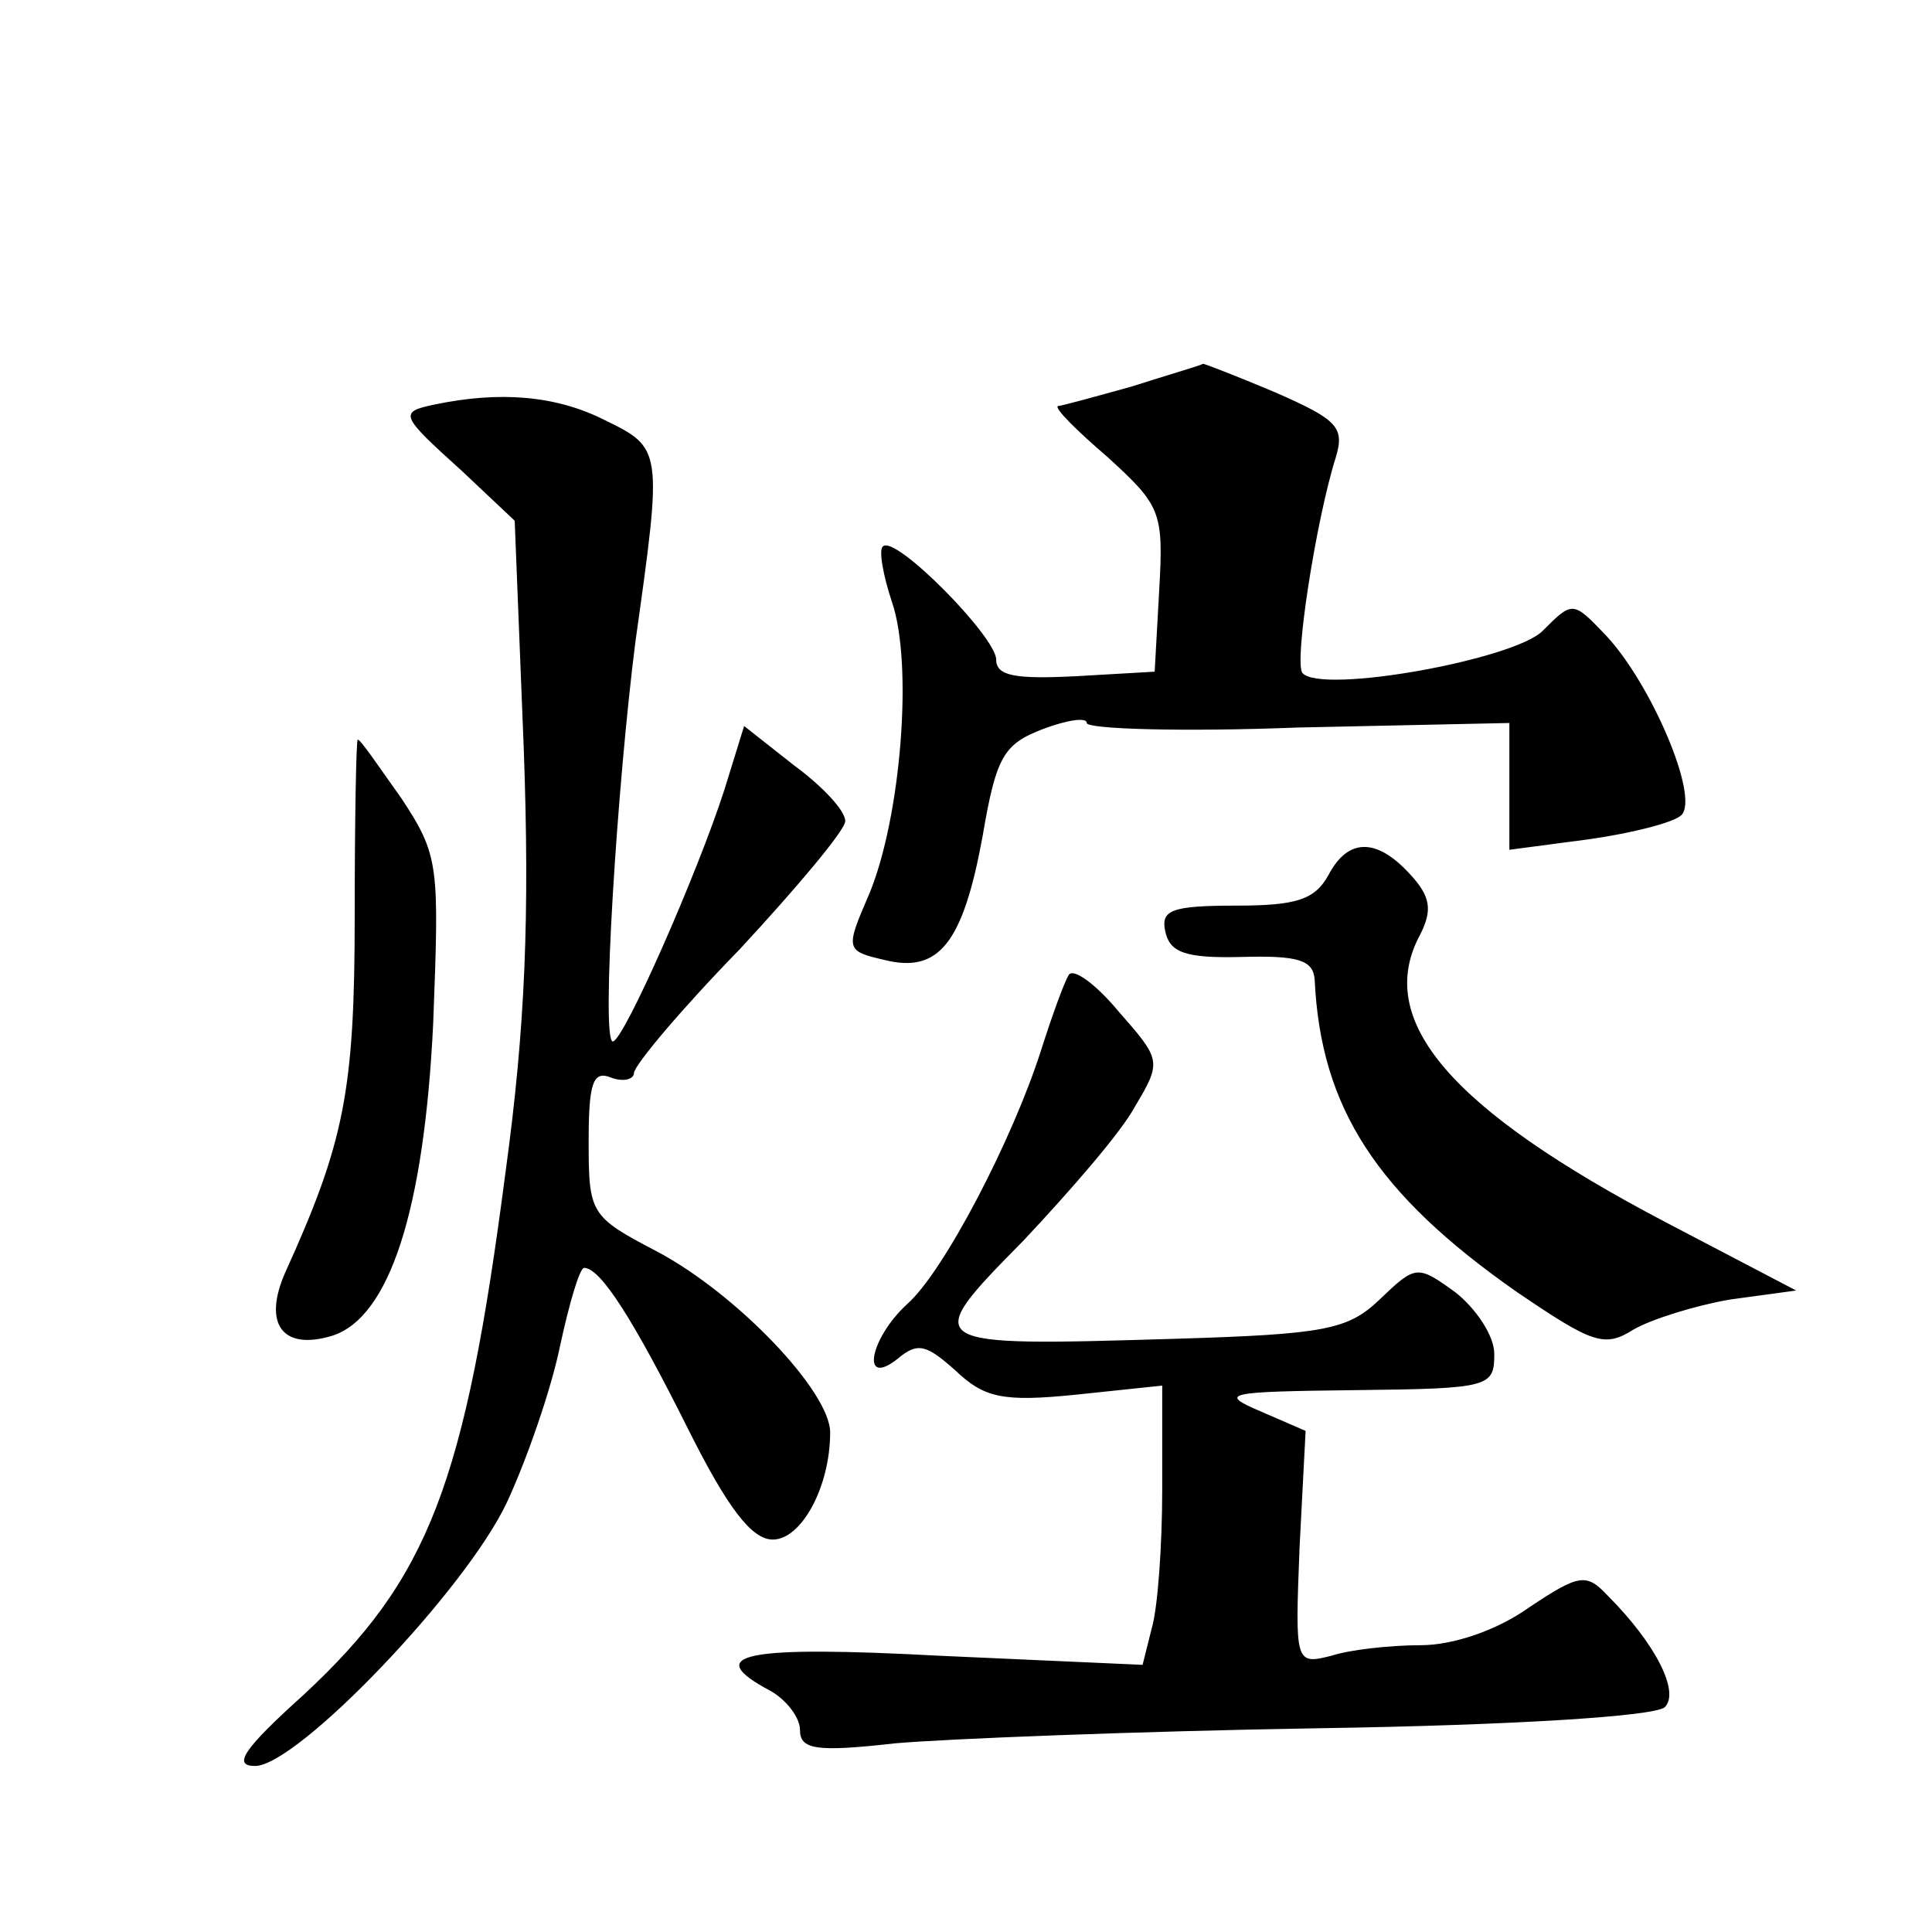
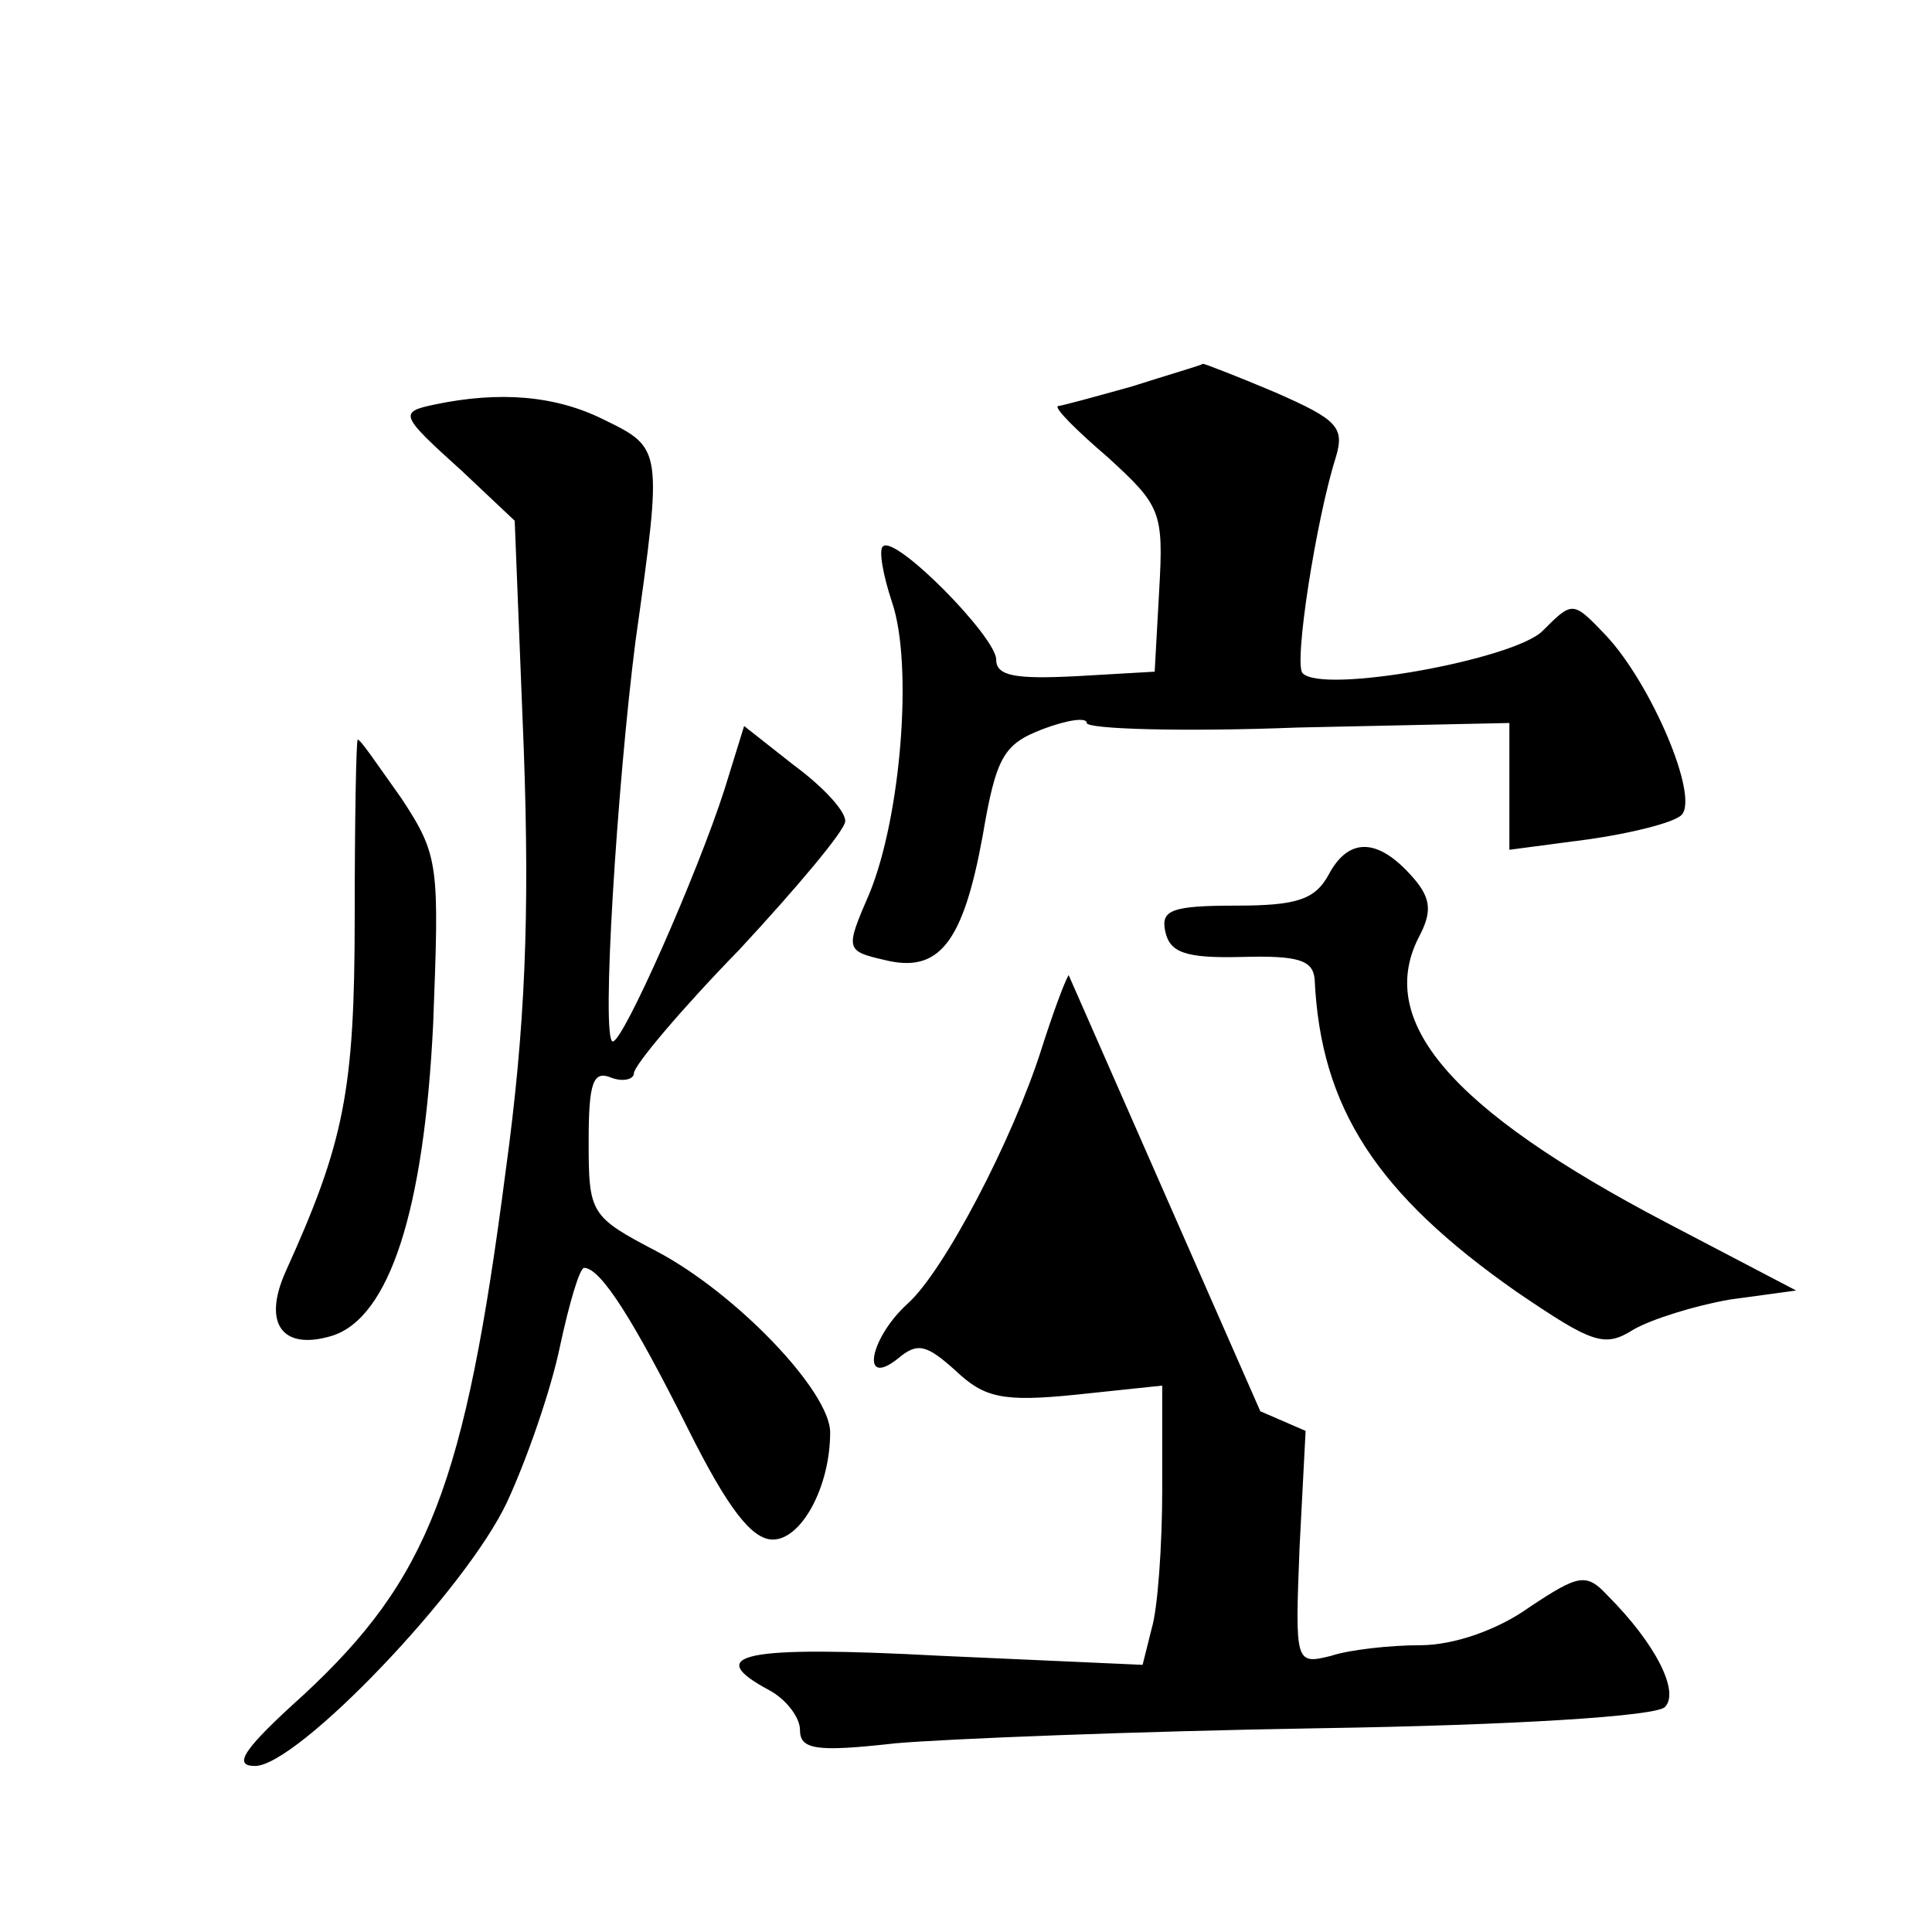
<svg xmlns="http://www.w3.org/2000/svg" version="1.0" width="128pt" height="128pt" viewBox="0 0 128 128" preserveAspectRatio="xMidYMid meet">
  <g transform="translate(0,128) scale(0.1,-0.1)" fill="#0" stroke="none">
-     <path d="M750 1024 c-25 -7 -47 -13 -49 -13 -3 -1 12 -16 33 -34 35 -32 37 -36 34 -88 l-3 -54 -52 -3 c-40 -2 -53 0 -53 11 0 15 -67 83 -75 75 -3 -2 0 -19 6 -37 14 -41 6 -142 -15 -193 -16 -37 -16 -38 10 -44 36 -9 52 11 65 82 9 53 14 61 40 71 16 6 29 8 29 4 0 -4 63 -6 140 -3 l140 3 0 -42 0 -42 53 7 c28 4 56 11 61 16 12 12 -20 87 -50 119 -22 23 -22 23 -42 3 -19 -19 -146 -42 -159 -28 -6 6 9 102 22 143 6 20 1 25 -40 43 -26 11 -47 19 -48 19 -1 -1 -22 -7 -47 -15z M288 1012 c-24 -5 -23 -7 18 -44 l35 -33 6 -151 c4 -111 1 -185 -12 -280 -27 -208 -51 -270 -134 -347 -40 -36 -47 -47 -32 -47 28 0 140 117 167 175 13 28 29 74 35 103 6 28 13 52 16 52 11 0 33 -35 69 -107 26 -52 42 -73 56 -73 19 0 38 35 38 71 0 27 -62 92 -115 120 -44 23 -45 25 -45 73 0 39 3 47 15 42 8 -3 15 -1 15 3 0 5 31 42 70 82 38 41 70 79 70 85 0 7 -15 23 -34 37 l-33 26 -13 -42 c-18 -56 -67 -167 -74 -167 -8 0 3 171 15 265 18 128 18 128 -21 147 -32 16 -69 19 -112 10z M235 673 c0 -116 -7 -150 -46 -236 -15 -34 -2 -52 31 -42 38 12 61 83 67 207 4 105 4 111 -21 149 -15 21 -27 39 -29 39 -1 0 -2 -53 -2 -117z M880 700 c-9 -16 -21 -20 -61 -20 -43 0 -50 -3 -47 -17 3 -14 13 -18 51 -17 37 1 47 -2 48 -15 4 -85 41 -142 134 -207 50 -34 58 -37 77 -25 12 7 41 16 64 20 l44 6 -86 45 c-143 75 -194 134 -163 191 8 16 7 25 -7 40 -22 24 -41 24 -54 -1z M708 634 c-3 -5 -11 -27 -18 -49 -19 -60 -65 -148 -89 -169 -25 -23 -31 -56 -6 -36 13 11 19 9 38 -8 19 -18 31 -21 80 -16 l57 6 0 -69 c0 -37 -3 -79 -7 -92 l-6 -24 -134 6 c-131 7 -158 1 -113 -23 11 -6 20 -18 20 -26 0 -13 10 -15 63 -9 34 3 160 8 281 10 130 2 223 8 229 14 10 10 -6 42 -38 74 -14 15 -19 14 -52 -8 -21 -15 -50 -25 -72 -25 -20 0 -47 -3 -59 -7 -24 -6 -24 -5 -21 72 l4 77 -30 13 c-28 12 -23 13 63 14 89 1 92 2 92 24 0 12 -12 30 -26 41 -25 18 -26 18 -50 -5 -21 -20 -36 -23 -136 -26 -168 -5 -169 -5 -100 65 31 33 65 72 74 89 18 30 17 31 -11 63 -15 18 -30 29 -33 24z" />
+     <path d="M750 1024 c-25 -7 -47 -13 -49 -13 -3 -1 12 -16 33 -34 35 -32 37 -36 34 -88 l-3 -54 -52 -3 c-40 -2 -53 0 -53 11 0 15 -67 83 -75 75 -3 -2 0 -19 6 -37 14 -41 6 -142 -15 -193 -16 -37 -16 -38 10 -44 36 -9 52 11 65 82 9 53 14 61 40 71 16 6 29 8 29 4 0 -4 63 -6 140 -3 l140 3 0 -42 0 -42 53 7 c28 4 56 11 61 16 12 12 -20 87 -50 119 -22 23 -22 23 -42 3 -19 -19 -146 -42 -159 -28 -6 6 9 102 22 143 6 20 1 25 -40 43 -26 11 -47 19 -48 19 -1 -1 -22 -7 -47 -15z M288 1012 c-24 -5 -23 -7 18 -44 l35 -33 6 -151 c4 -111 1 -185 -12 -280 -27 -208 -51 -270 -134 -347 -40 -36 -47 -47 -32 -47 28 0 140 117 167 175 13 28 29 74 35 103 6 28 13 52 16 52 11 0 33 -35 69 -107 26 -52 42 -73 56 -73 19 0 38 35 38 71 0 27 -62 92 -115 120 -44 23 -45 25 -45 73 0 39 3 47 15 42 8 -3 15 -1 15 3 0 5 31 42 70 82 38 41 70 79 70 85 0 7 -15 23 -34 37 l-33 26 -13 -42 c-18 -56 -67 -167 -74 -167 -8 0 3 171 15 265 18 128 18 128 -21 147 -32 16 -69 19 -112 10z M235 673 c0 -116 -7 -150 -46 -236 -15 -34 -2 -52 31 -42 38 12 61 83 67 207 4 105 4 111 -21 149 -15 21 -27 39 -29 39 -1 0 -2 -53 -2 -117z M880 700 c-9 -16 -21 -20 -61 -20 -43 0 -50 -3 -47 -17 3 -14 13 -18 51 -17 37 1 47 -2 48 -15 4 -85 41 -142 134 -207 50 -34 58 -37 77 -25 12 7 41 16 64 20 l44 6 -86 45 c-143 75 -194 134 -163 191 8 16 7 25 -7 40 -22 24 -41 24 -54 -1z M708 634 c-3 -5 -11 -27 -18 -49 -19 -60 -65 -148 -89 -169 -25 -23 -31 -56 -6 -36 13 11 19 9 38 -8 19 -18 31 -21 80 -16 l57 6 0 -69 c0 -37 -3 -79 -7 -92 l-6 -24 -134 6 c-131 7 -158 1 -113 -23 11 -6 20 -18 20 -26 0 -13 10 -15 63 -9 34 3 160 8 281 10 130 2 223 8 229 14 10 10 -6 42 -38 74 -14 15 -19 14 -52 -8 -21 -15 -50 -25 -72 -25 -20 0 -47 -3 -59 -7 -24 -6 -24 -5 -21 72 l4 77 -30 13 z" />
  </g>
</svg>